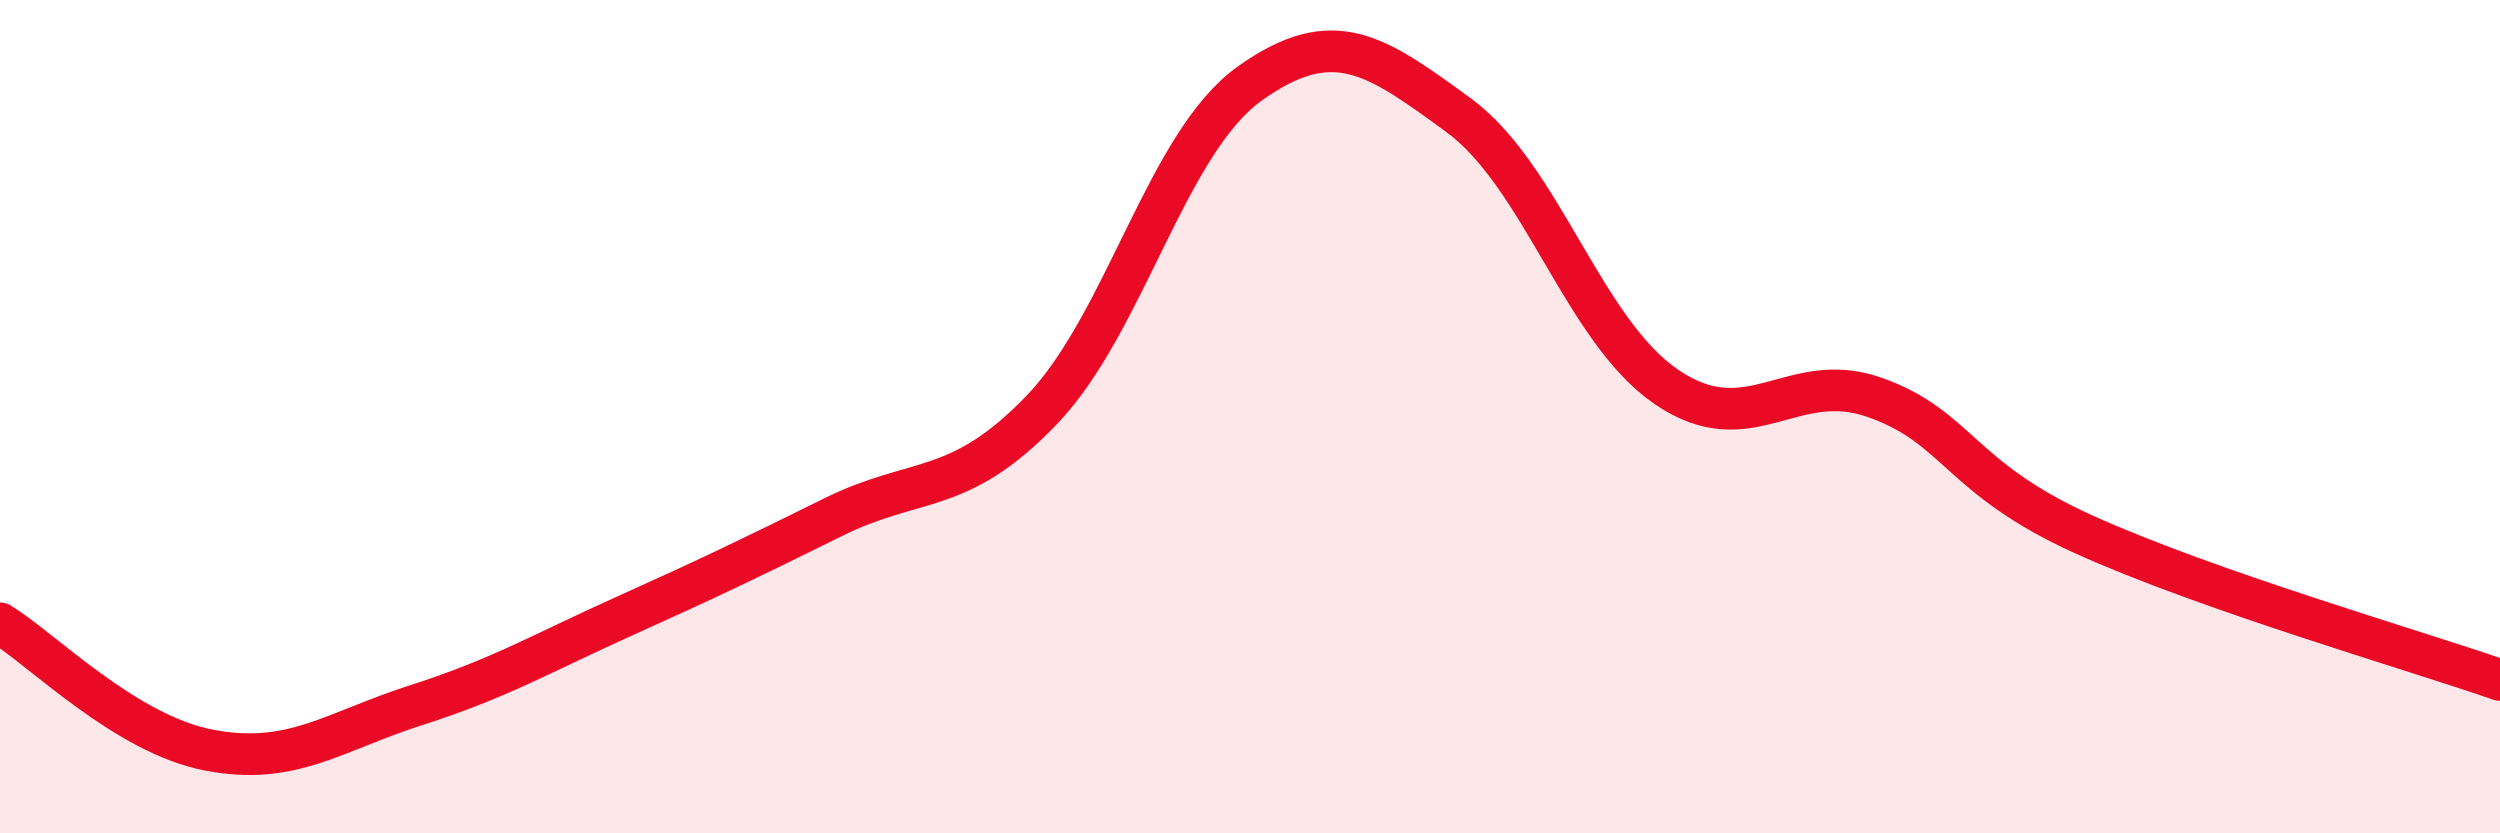
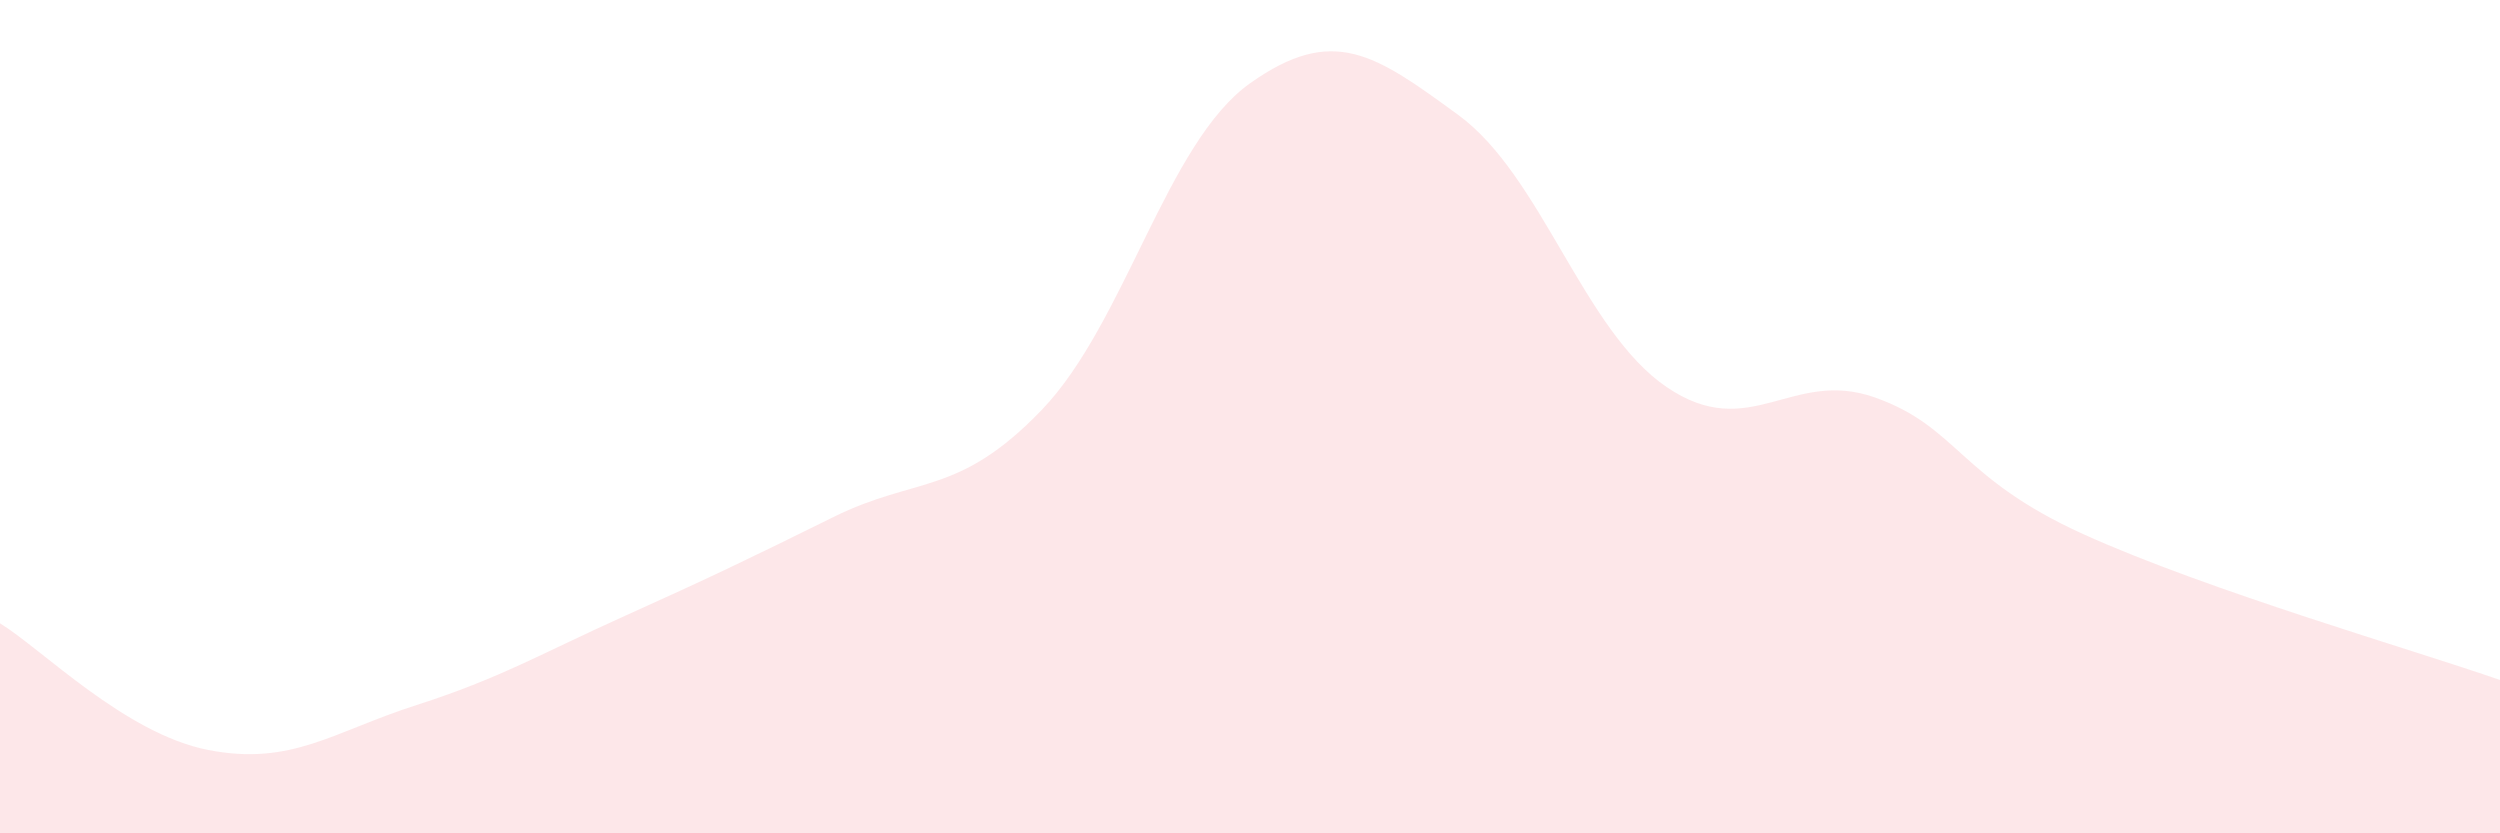
<svg xmlns="http://www.w3.org/2000/svg" width="60" height="20" viewBox="0 0 60 20">
  <path d="M 0,14.96 C 1,15.57 3,17.61 5,18 C 7,18.39 8,17.56 10,16.92 C 12,16.28 13,15.68 15,14.78 C 17,13.88 18,13.4 20,12.41 C 22,11.42 23,11.92 25,9.84 C 27,7.76 28,3.42 30,2 C 32,0.58 33,1.3 35,2.76 C 37,4.22 38,7.93 40,9.29 C 42,10.65 43,8.83 45,9.54 C 47,10.25 47,11.46 50,12.82 C 53,14.18 58,15.62 60,16.32L60 20L0 20Z" fill="#EB0A25" opacity="0.1" stroke-linecap="round" stroke-linejoin="round" />
-   <path d="M 0,14.96 C 1,15.57 3,17.61 5,18 C 7,18.39 8,17.56 10,16.92 C 12,16.28 13,15.68 15,14.78 C 17,13.88 18,13.4 20,12.41 C 22,11.42 23,11.92 25,9.84 C 27,7.76 28,3.42 30,2 C 32,0.58 33,1.3 35,2.76 C 37,4.22 38,7.93 40,9.29 C 42,10.65 43,8.83 45,9.54 C 47,10.25 47,11.46 50,12.82 C 53,14.18 58,15.62 60,16.32" stroke="#EB0A25" stroke-width="1" fill="none" stroke-linecap="round" stroke-linejoin="round" />
</svg>